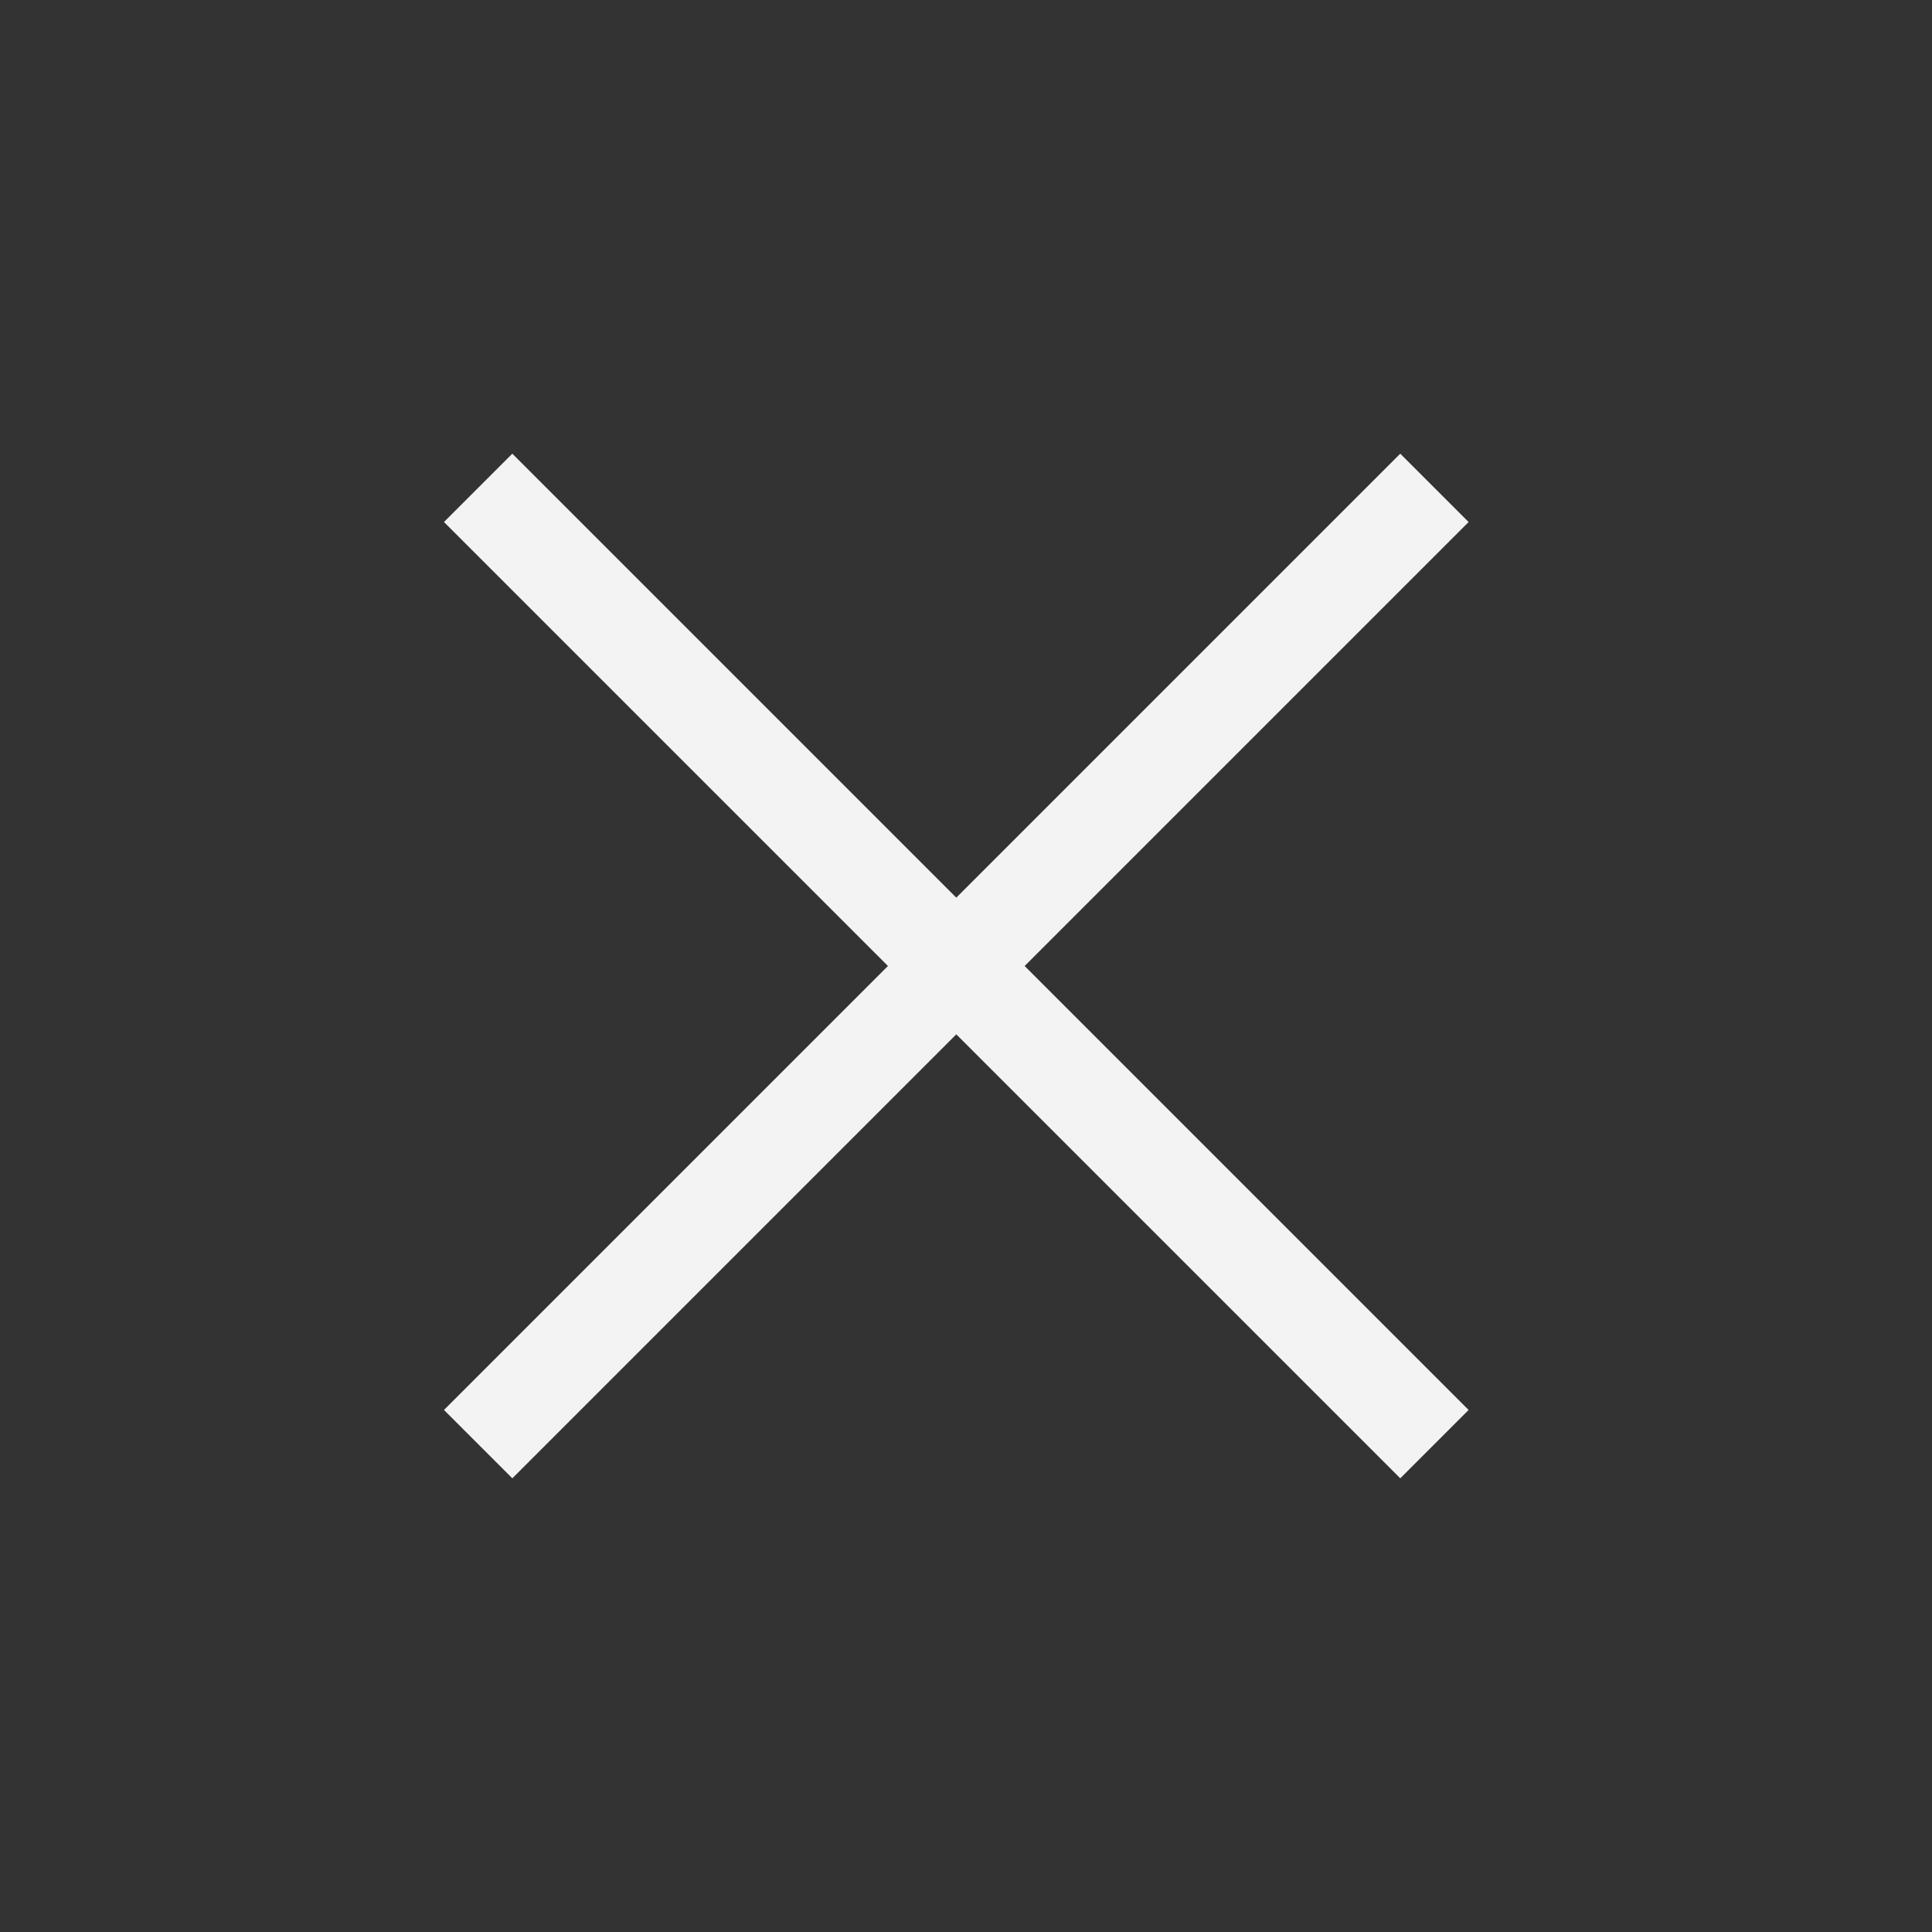
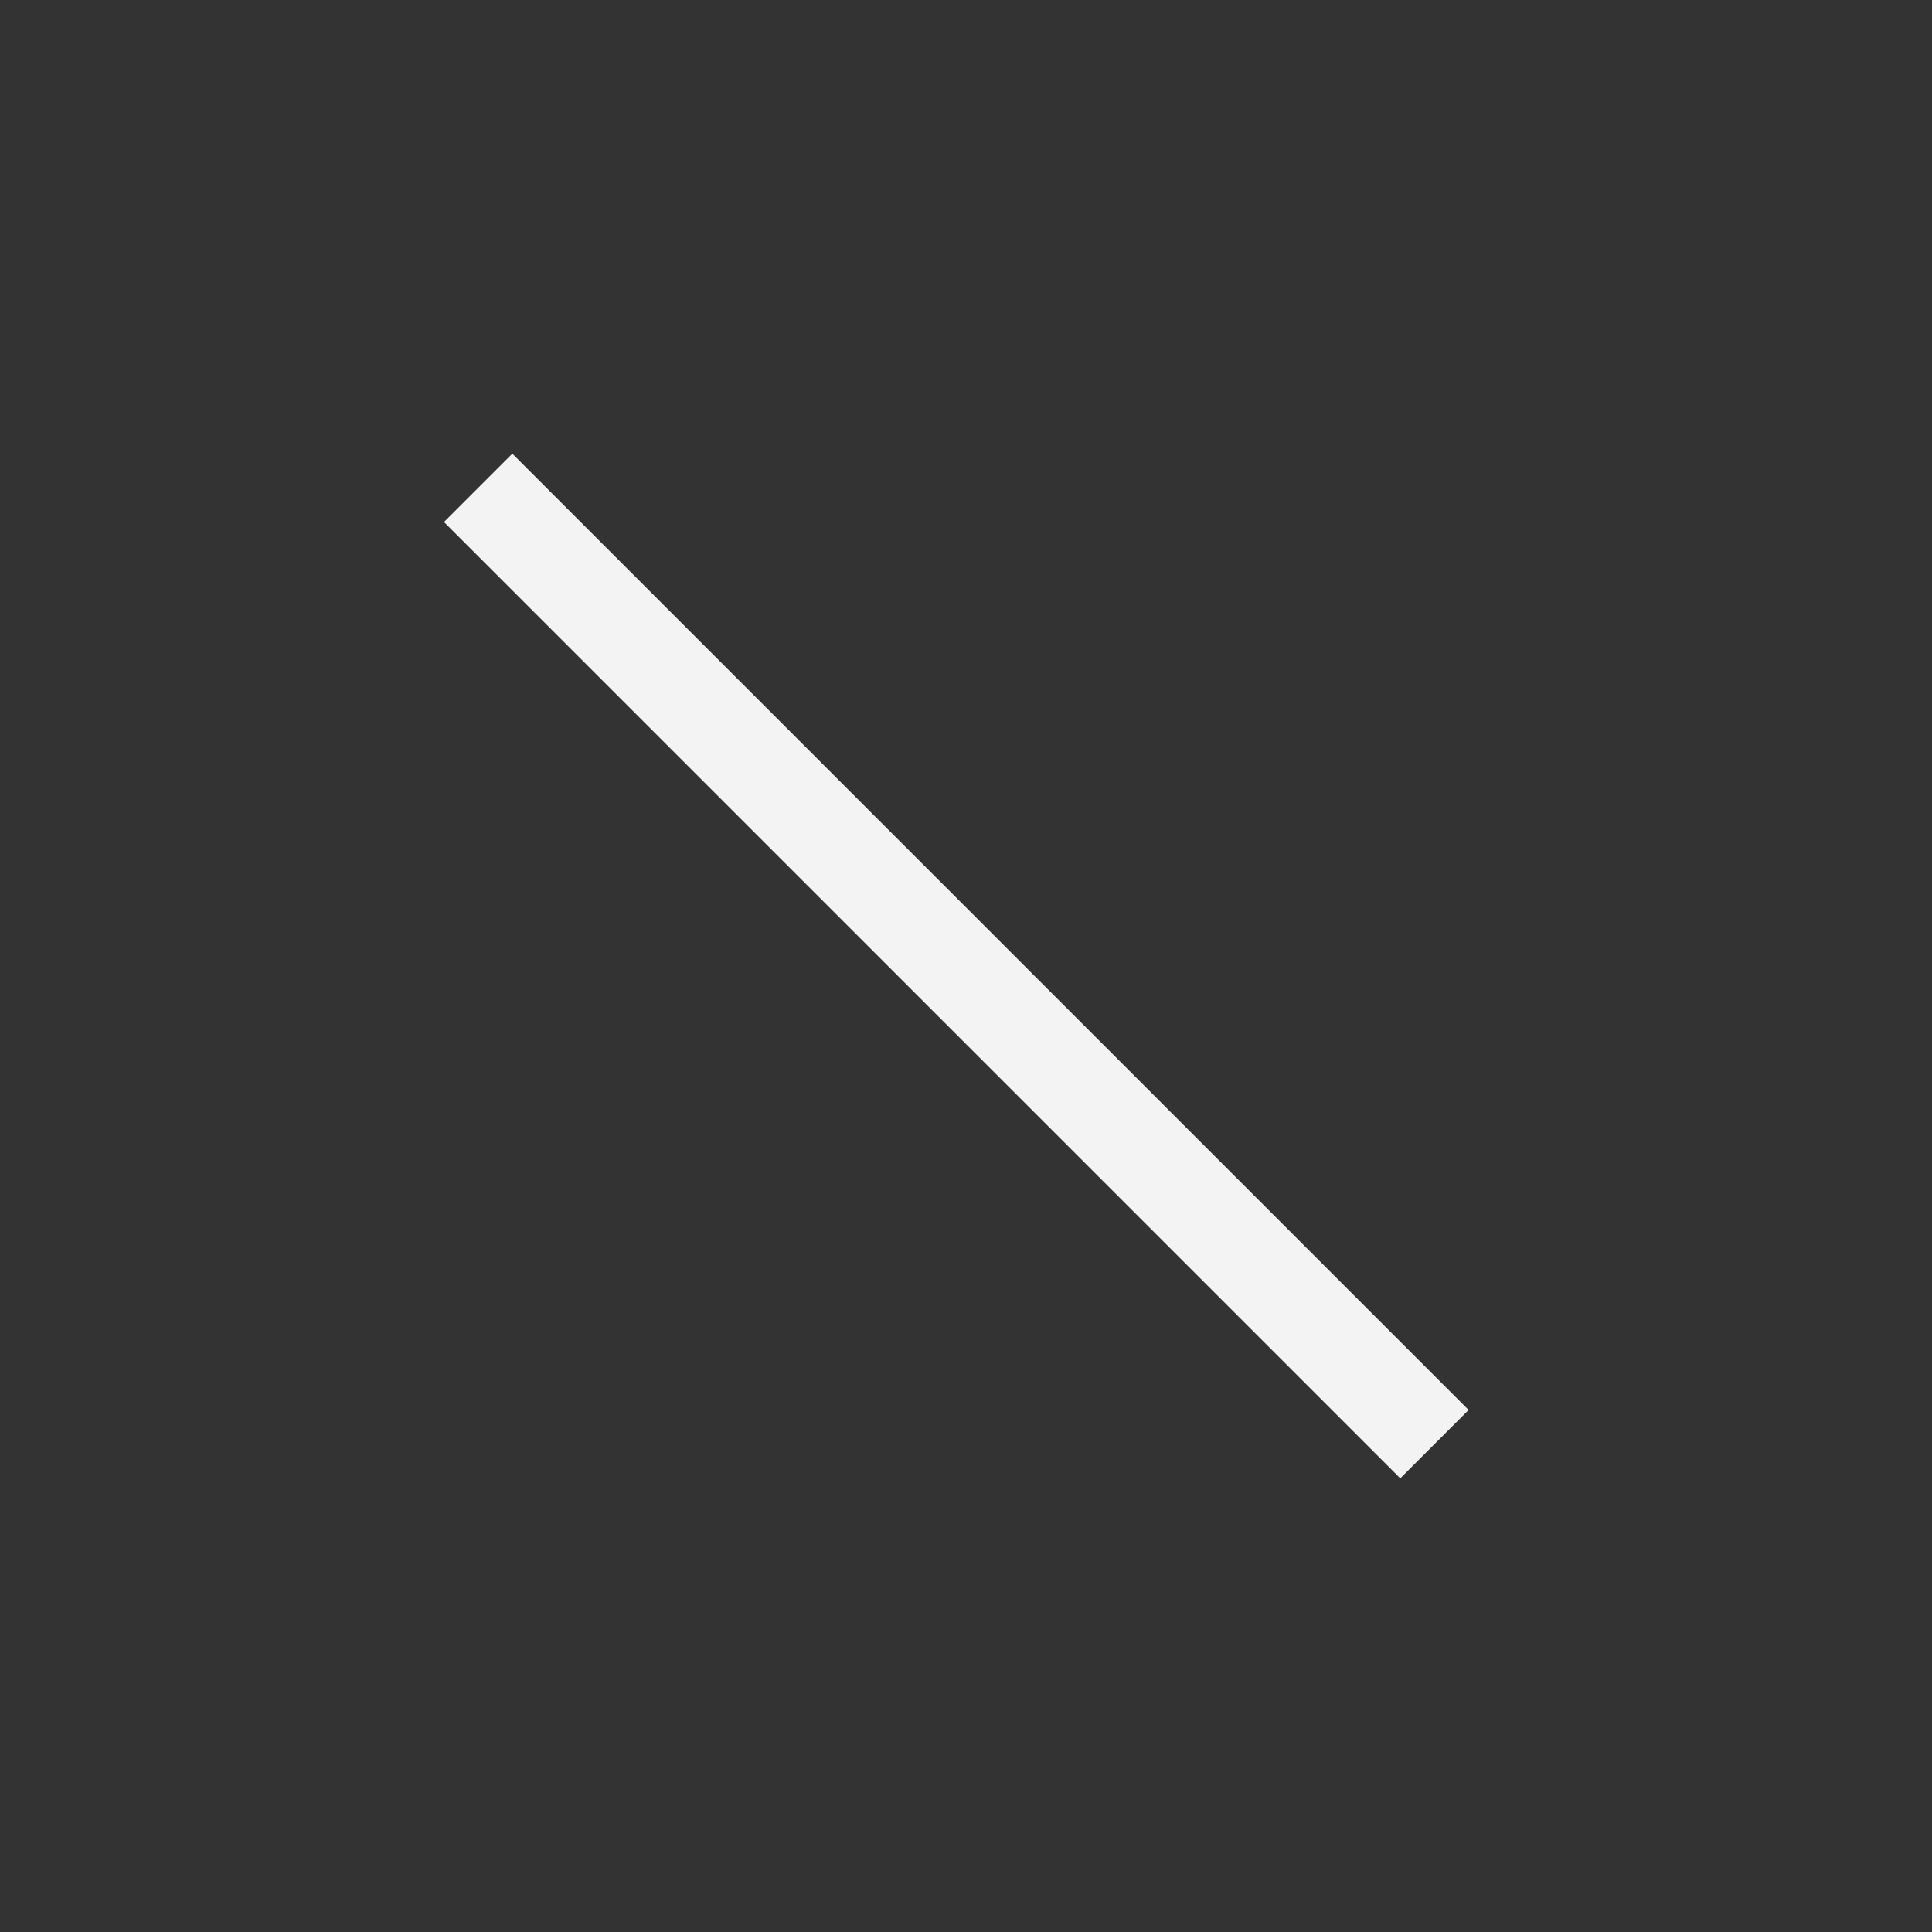
<svg xmlns="http://www.w3.org/2000/svg" width="40" height="40" viewBox="0 0 40 40" fill="none">
  <rect x="0" y="0" width="40" height="40" fill="#333333" stroke="none" />
-   <path d="M9.192 29.192L28.991 9.393L30.406 10.808L10.607 30.607L9.192 29.192Z" fill="#F3F3F3" />
  <path d="M28.991 30.607L9.192 10.808L10.607 9.393L30.406 29.192L28.991 30.607Z" fill="#F3F3F3" />
</svg>